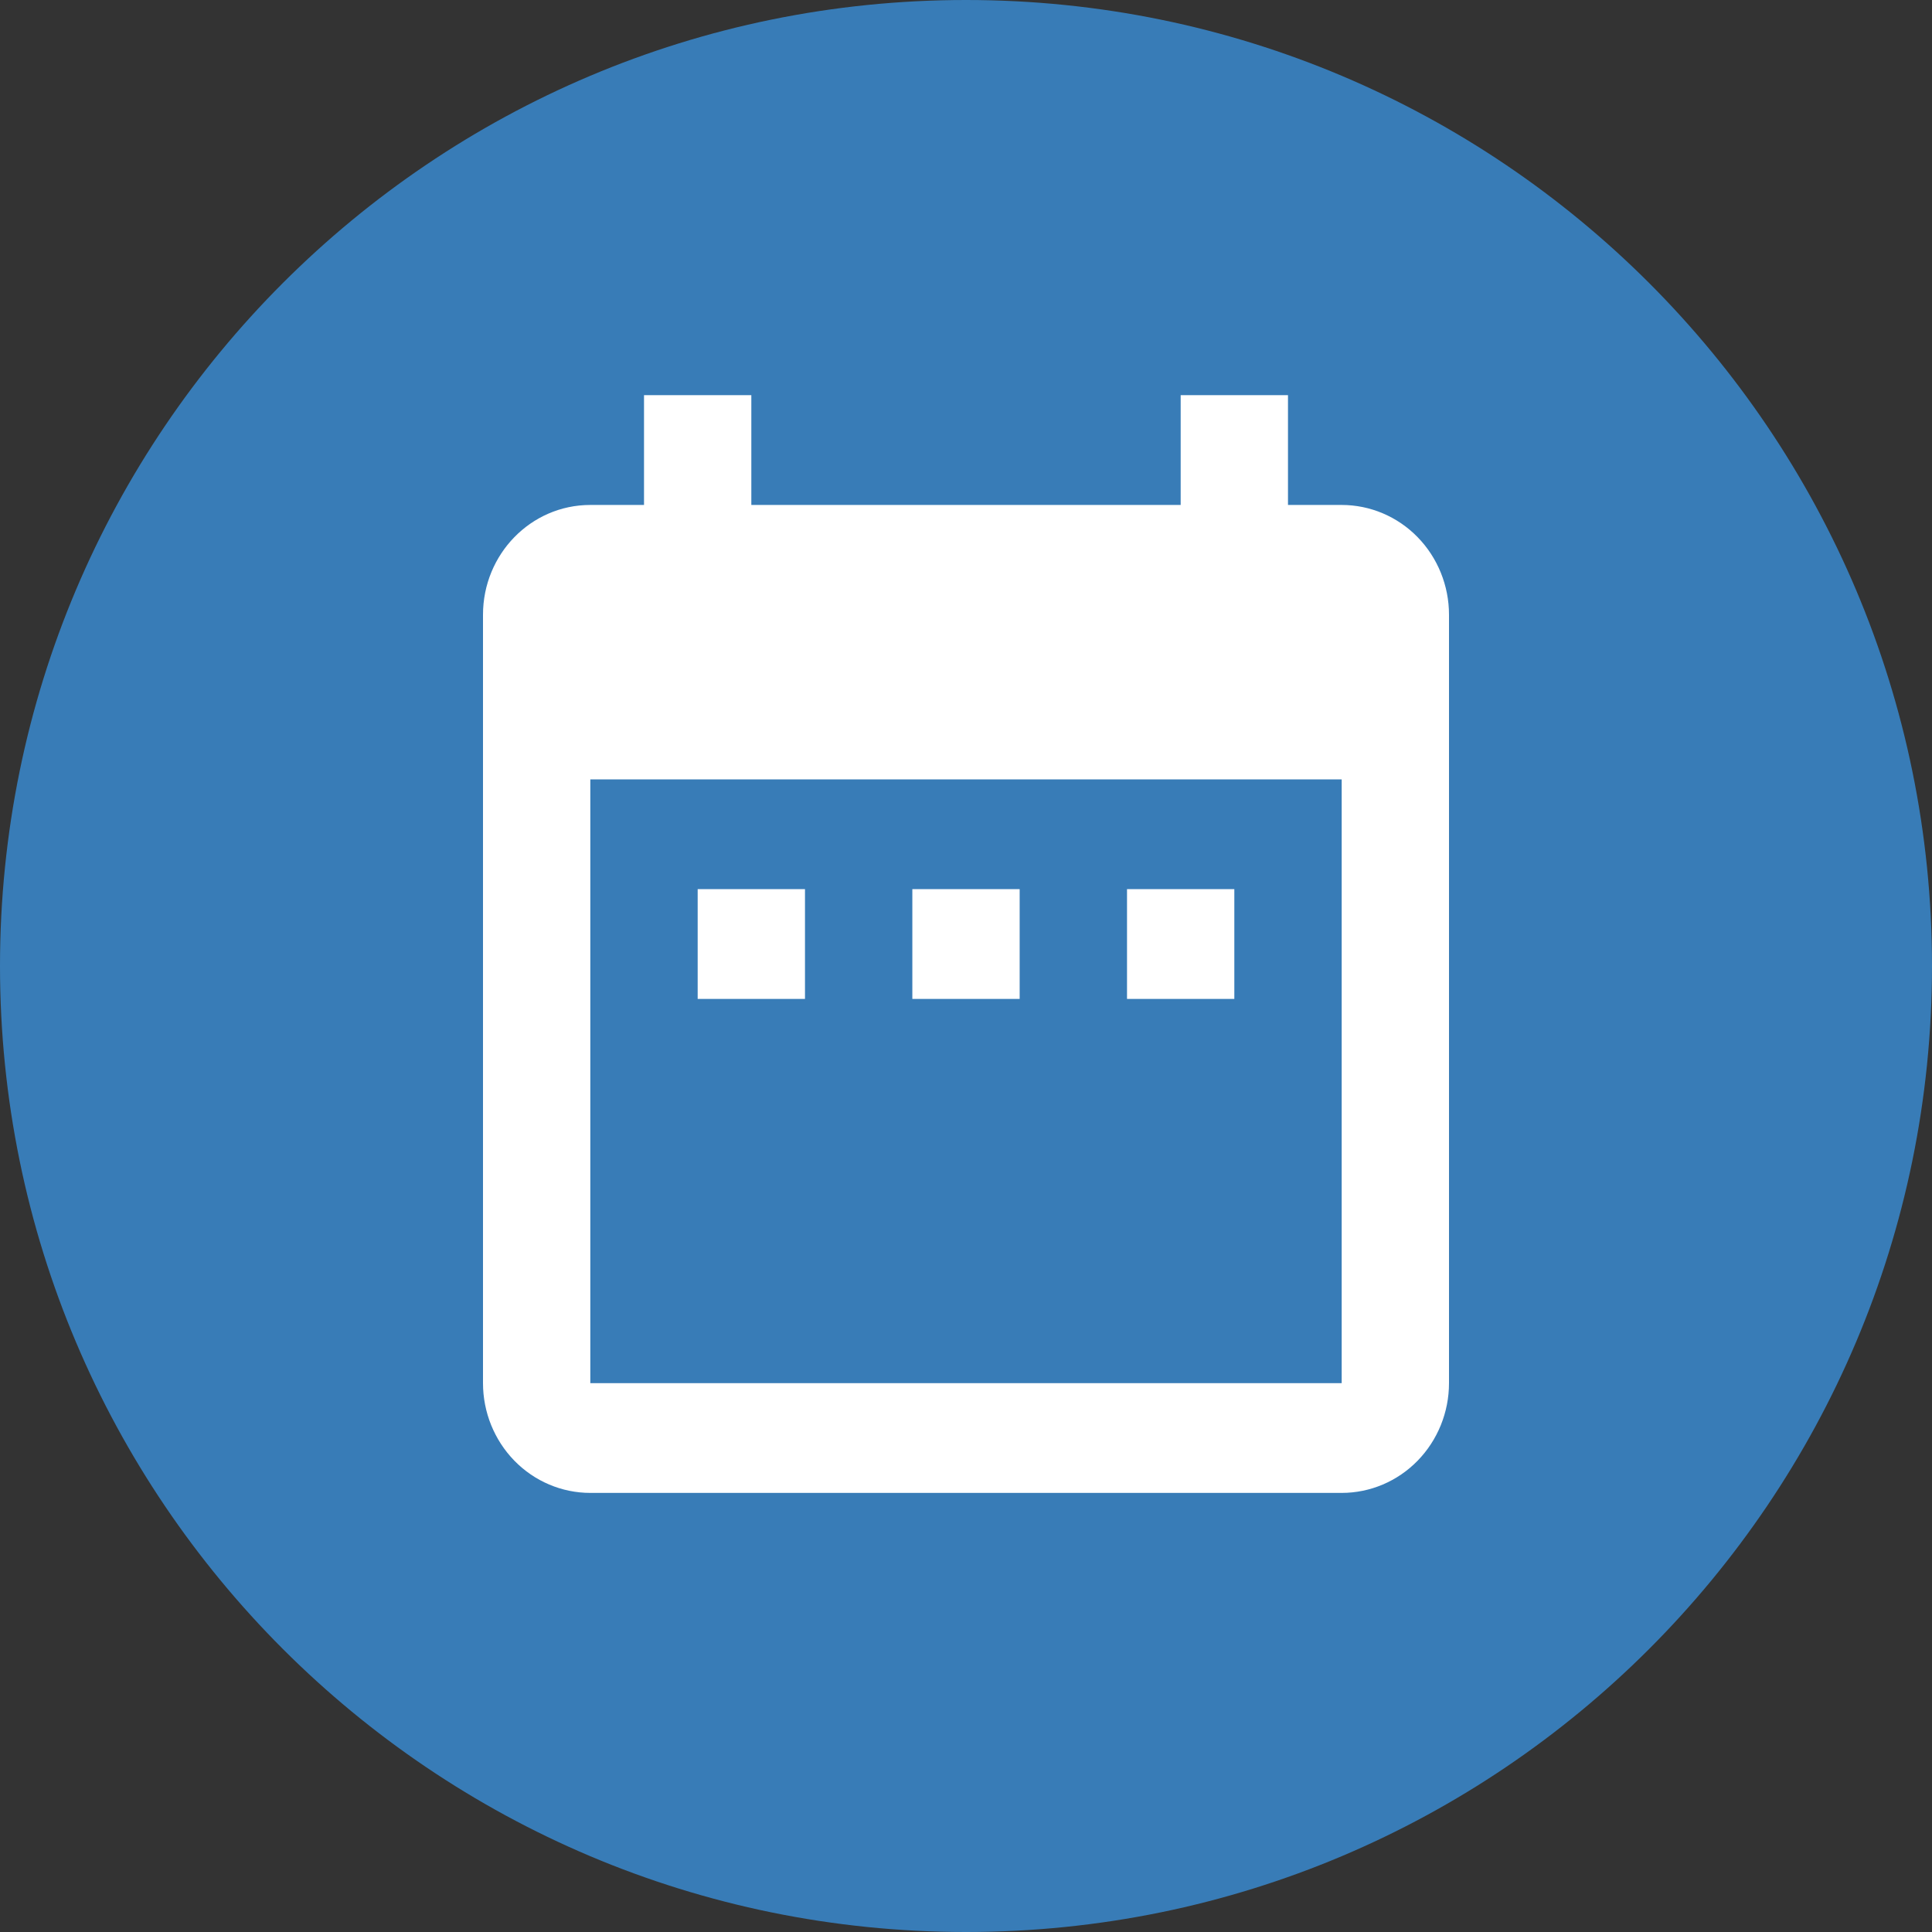
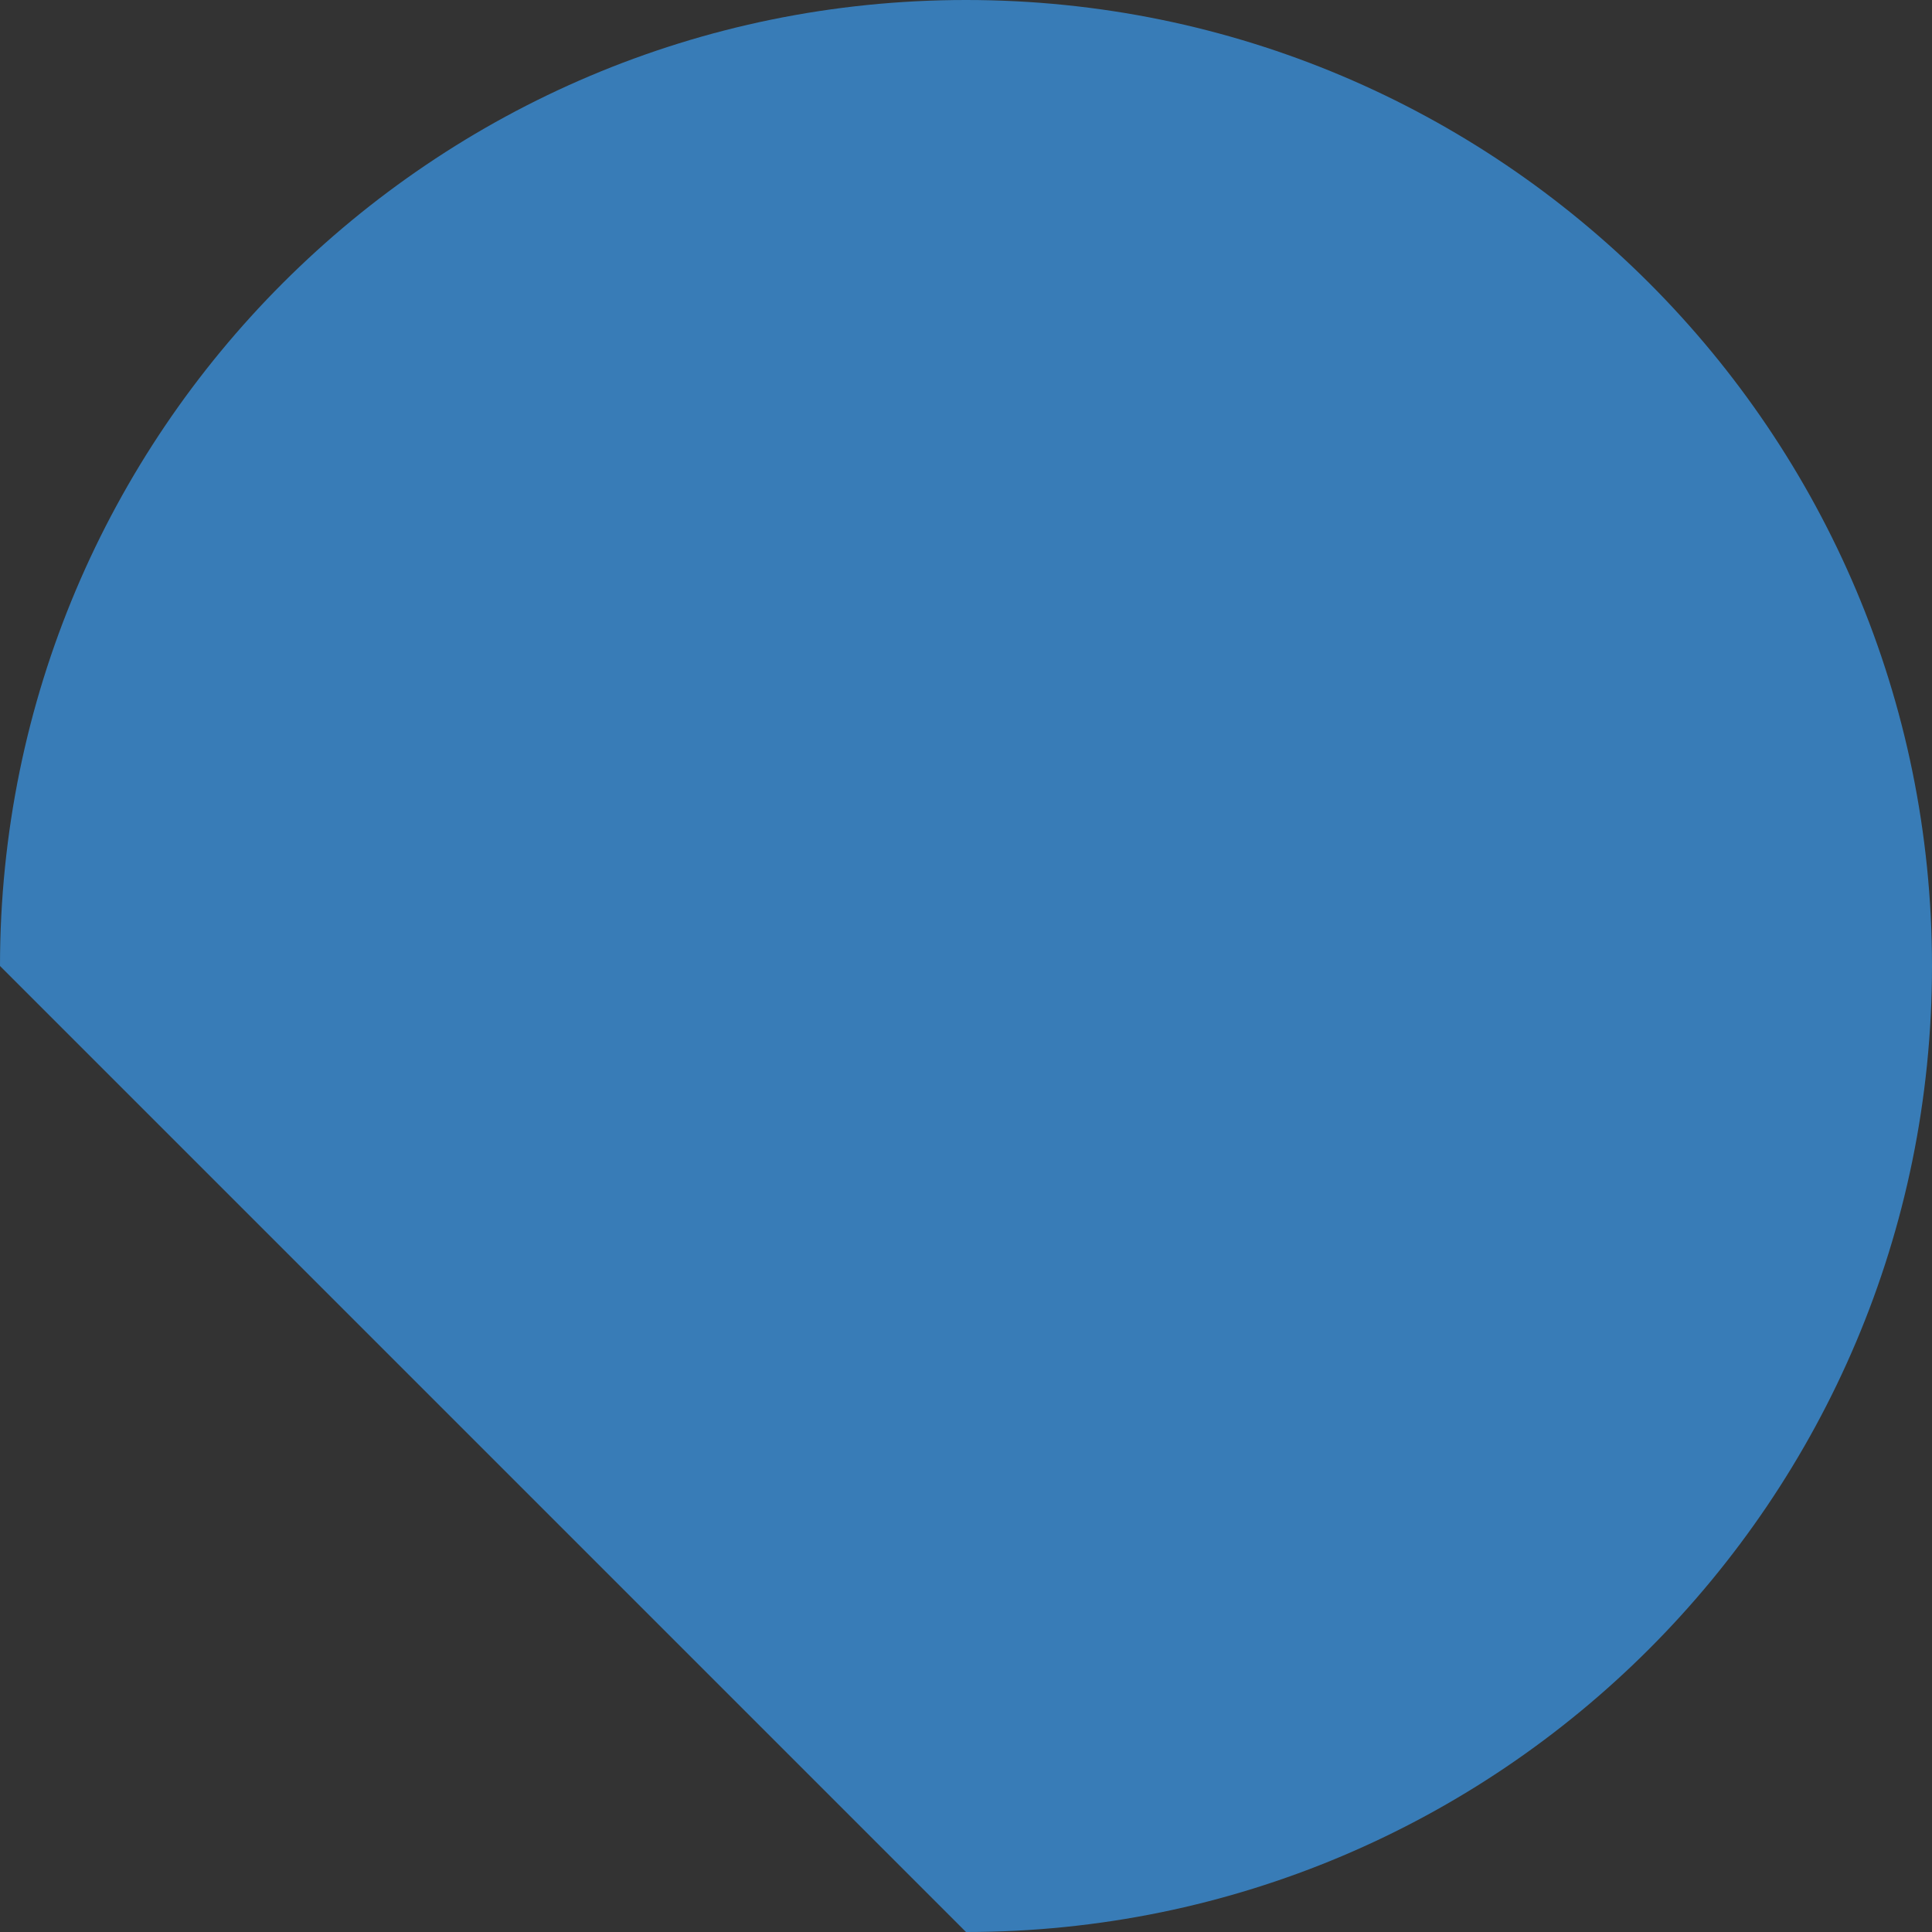
<svg xmlns="http://www.w3.org/2000/svg" width="44" height="44" viewBox="0 0 44 44" fill="none">
  <rect x="0" y="0" width="44" height="44" fill="#333333" stroke="none" />
-   <path d="M22 44C34.15 44 44 34.15 44 22C44 9.85 34.15 0 22 0C9.85 0 0 9.85 0 22C0 34.15 9.85 44 22 44Z" fill="#387CB7" />
-   <path d="M18.333 20.25H15.889V22.75H18.333V20.25ZM23.222 20.25H20.778V22.75H23.222V20.25ZM28.111 20.25H25.667V22.75H28.111V20.25ZM30.556 11.5H29.333V9H26.889V11.5H17.111V9H14.667V11.5H13.444C12.088 11.5 11 12.625 11 14V31.5C11 32.163 11.258 32.799 11.716 33.268C12.174 33.737 12.796 34 13.444 34H30.556C31.204 34 31.826 33.737 32.284 33.268C32.742 32.799 33 32.163 33 31.5V14C33 13.337 32.742 12.701 32.284 12.232C31.826 11.763 31.204 11.5 30.556 11.5ZM30.556 31.5H13.444V17.75H30.556V31.5Z" fill="white" />
+   <path d="M22 44C34.15 44 44 34.15 44 22C44 9.85 34.15 0 22 0C9.85 0 0 9.85 0 22Z" fill="#387CB7" />
</svg>